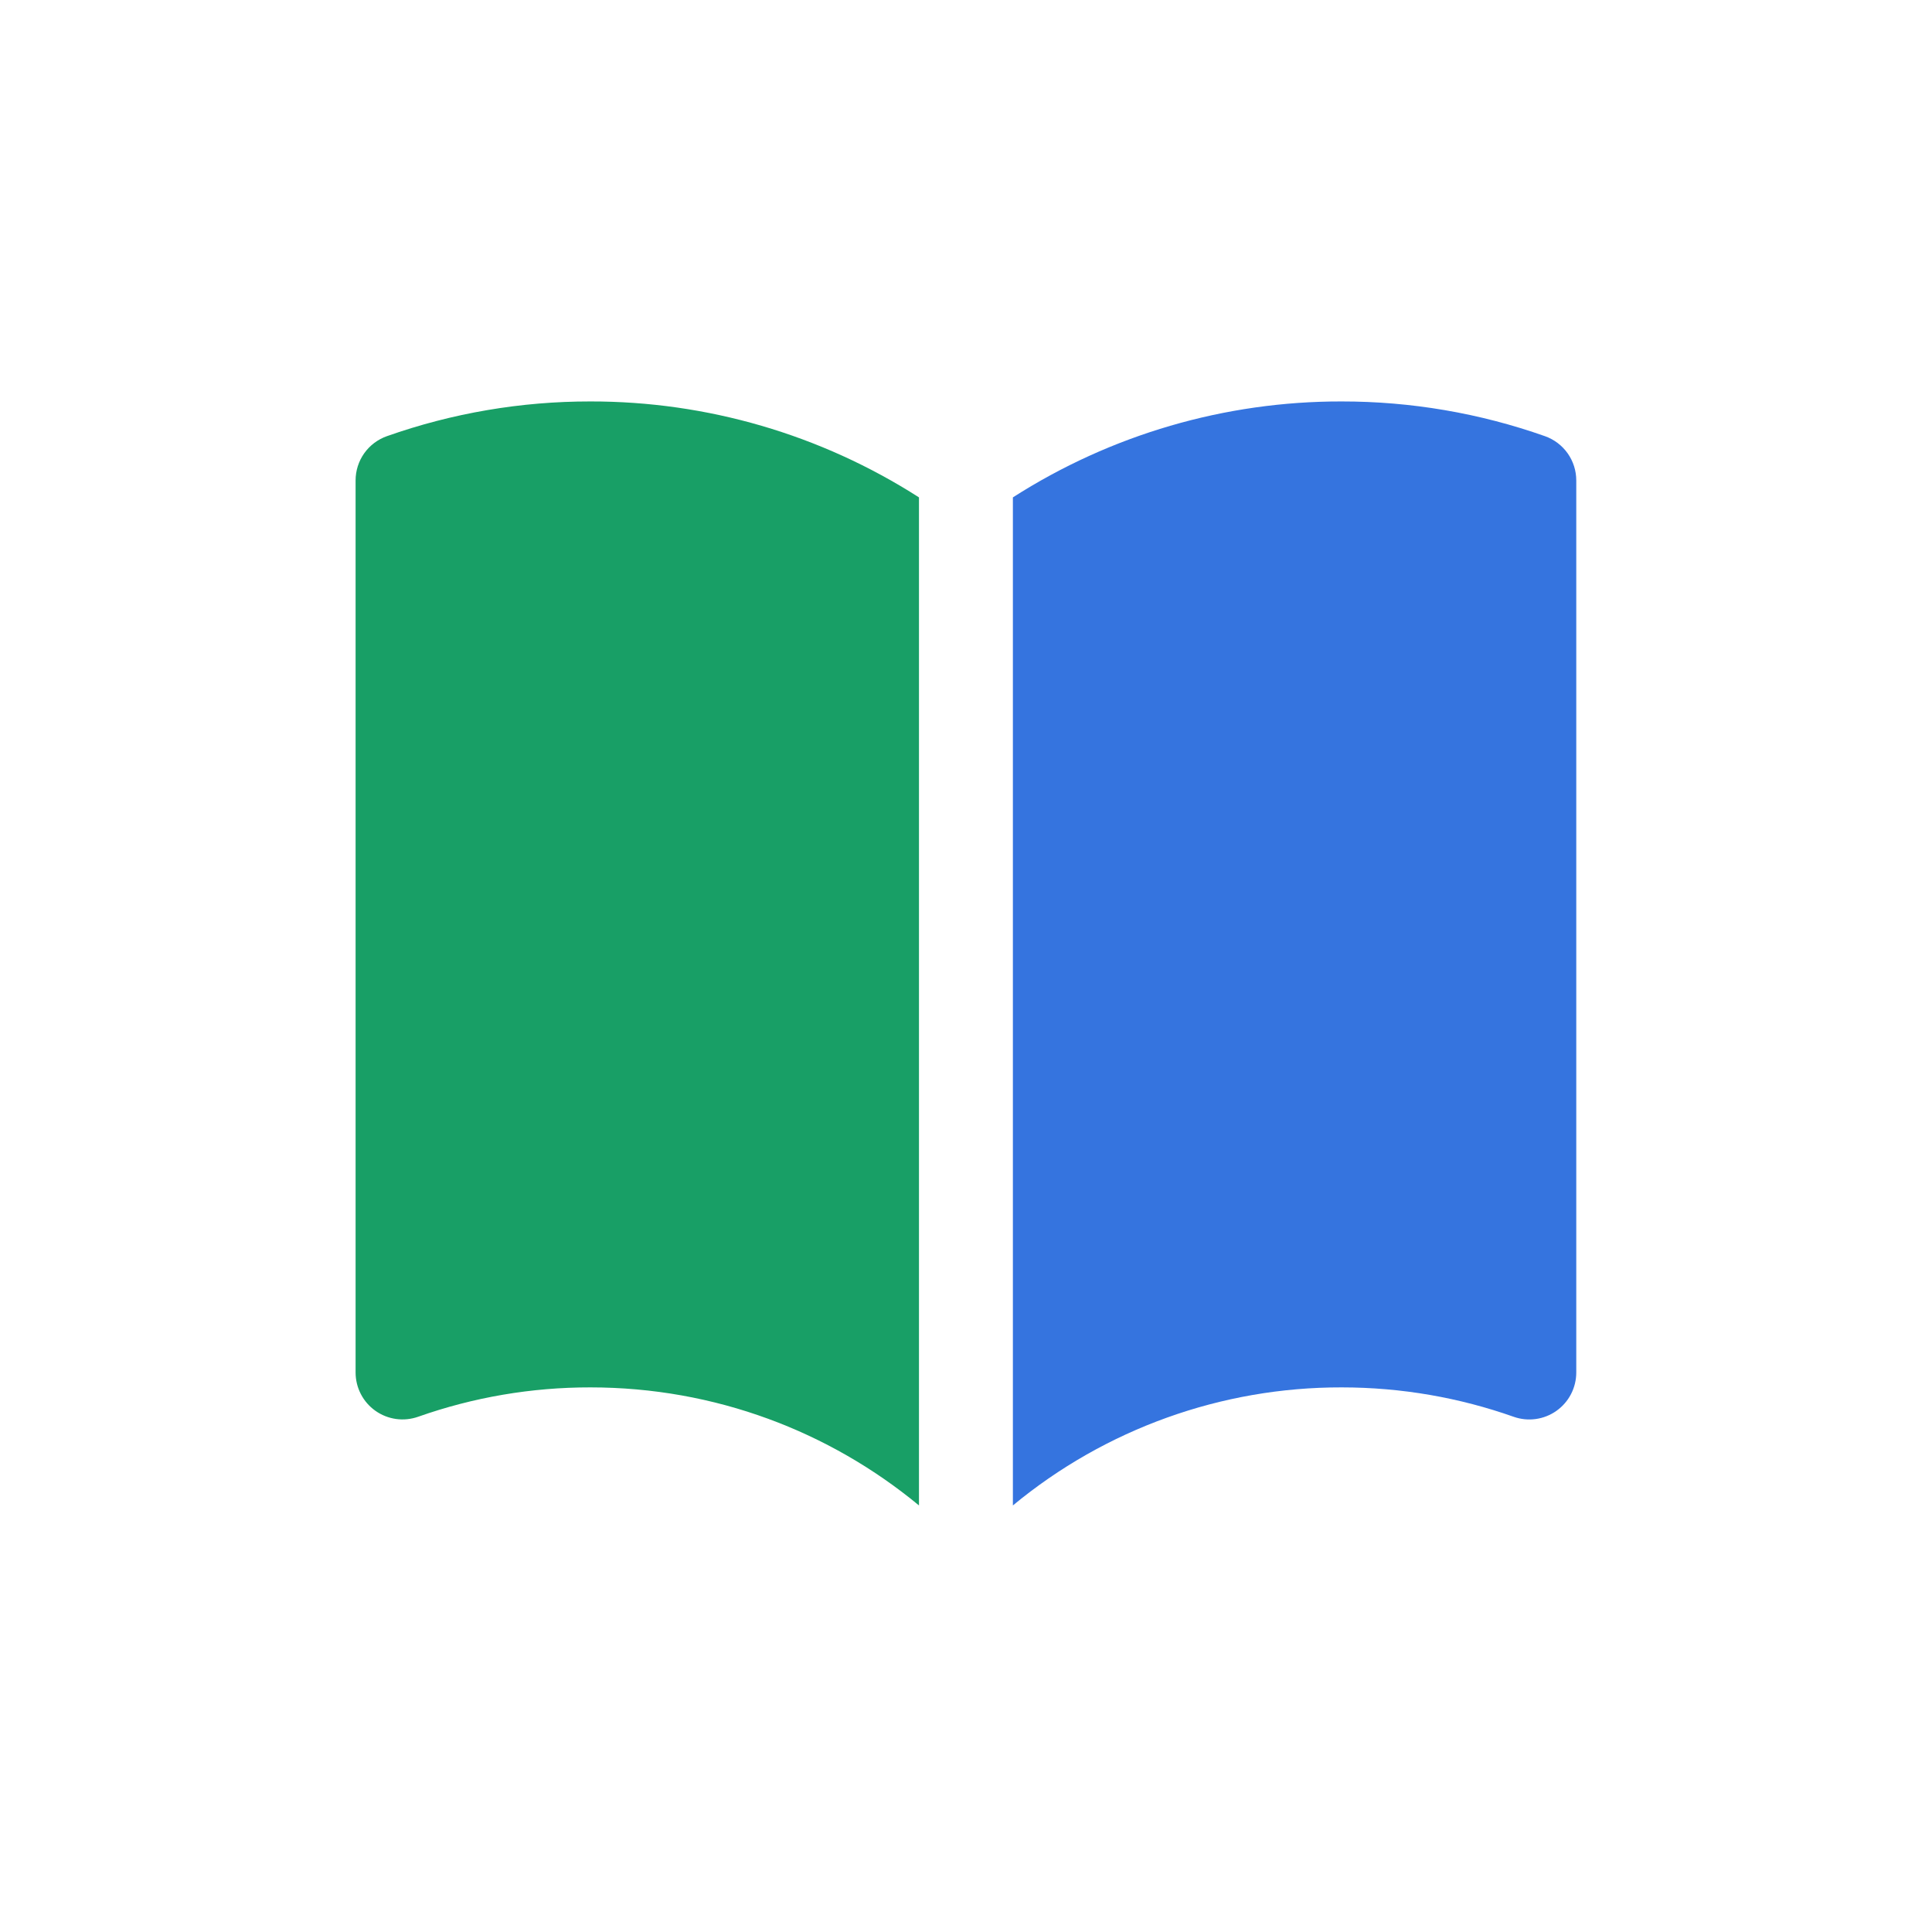
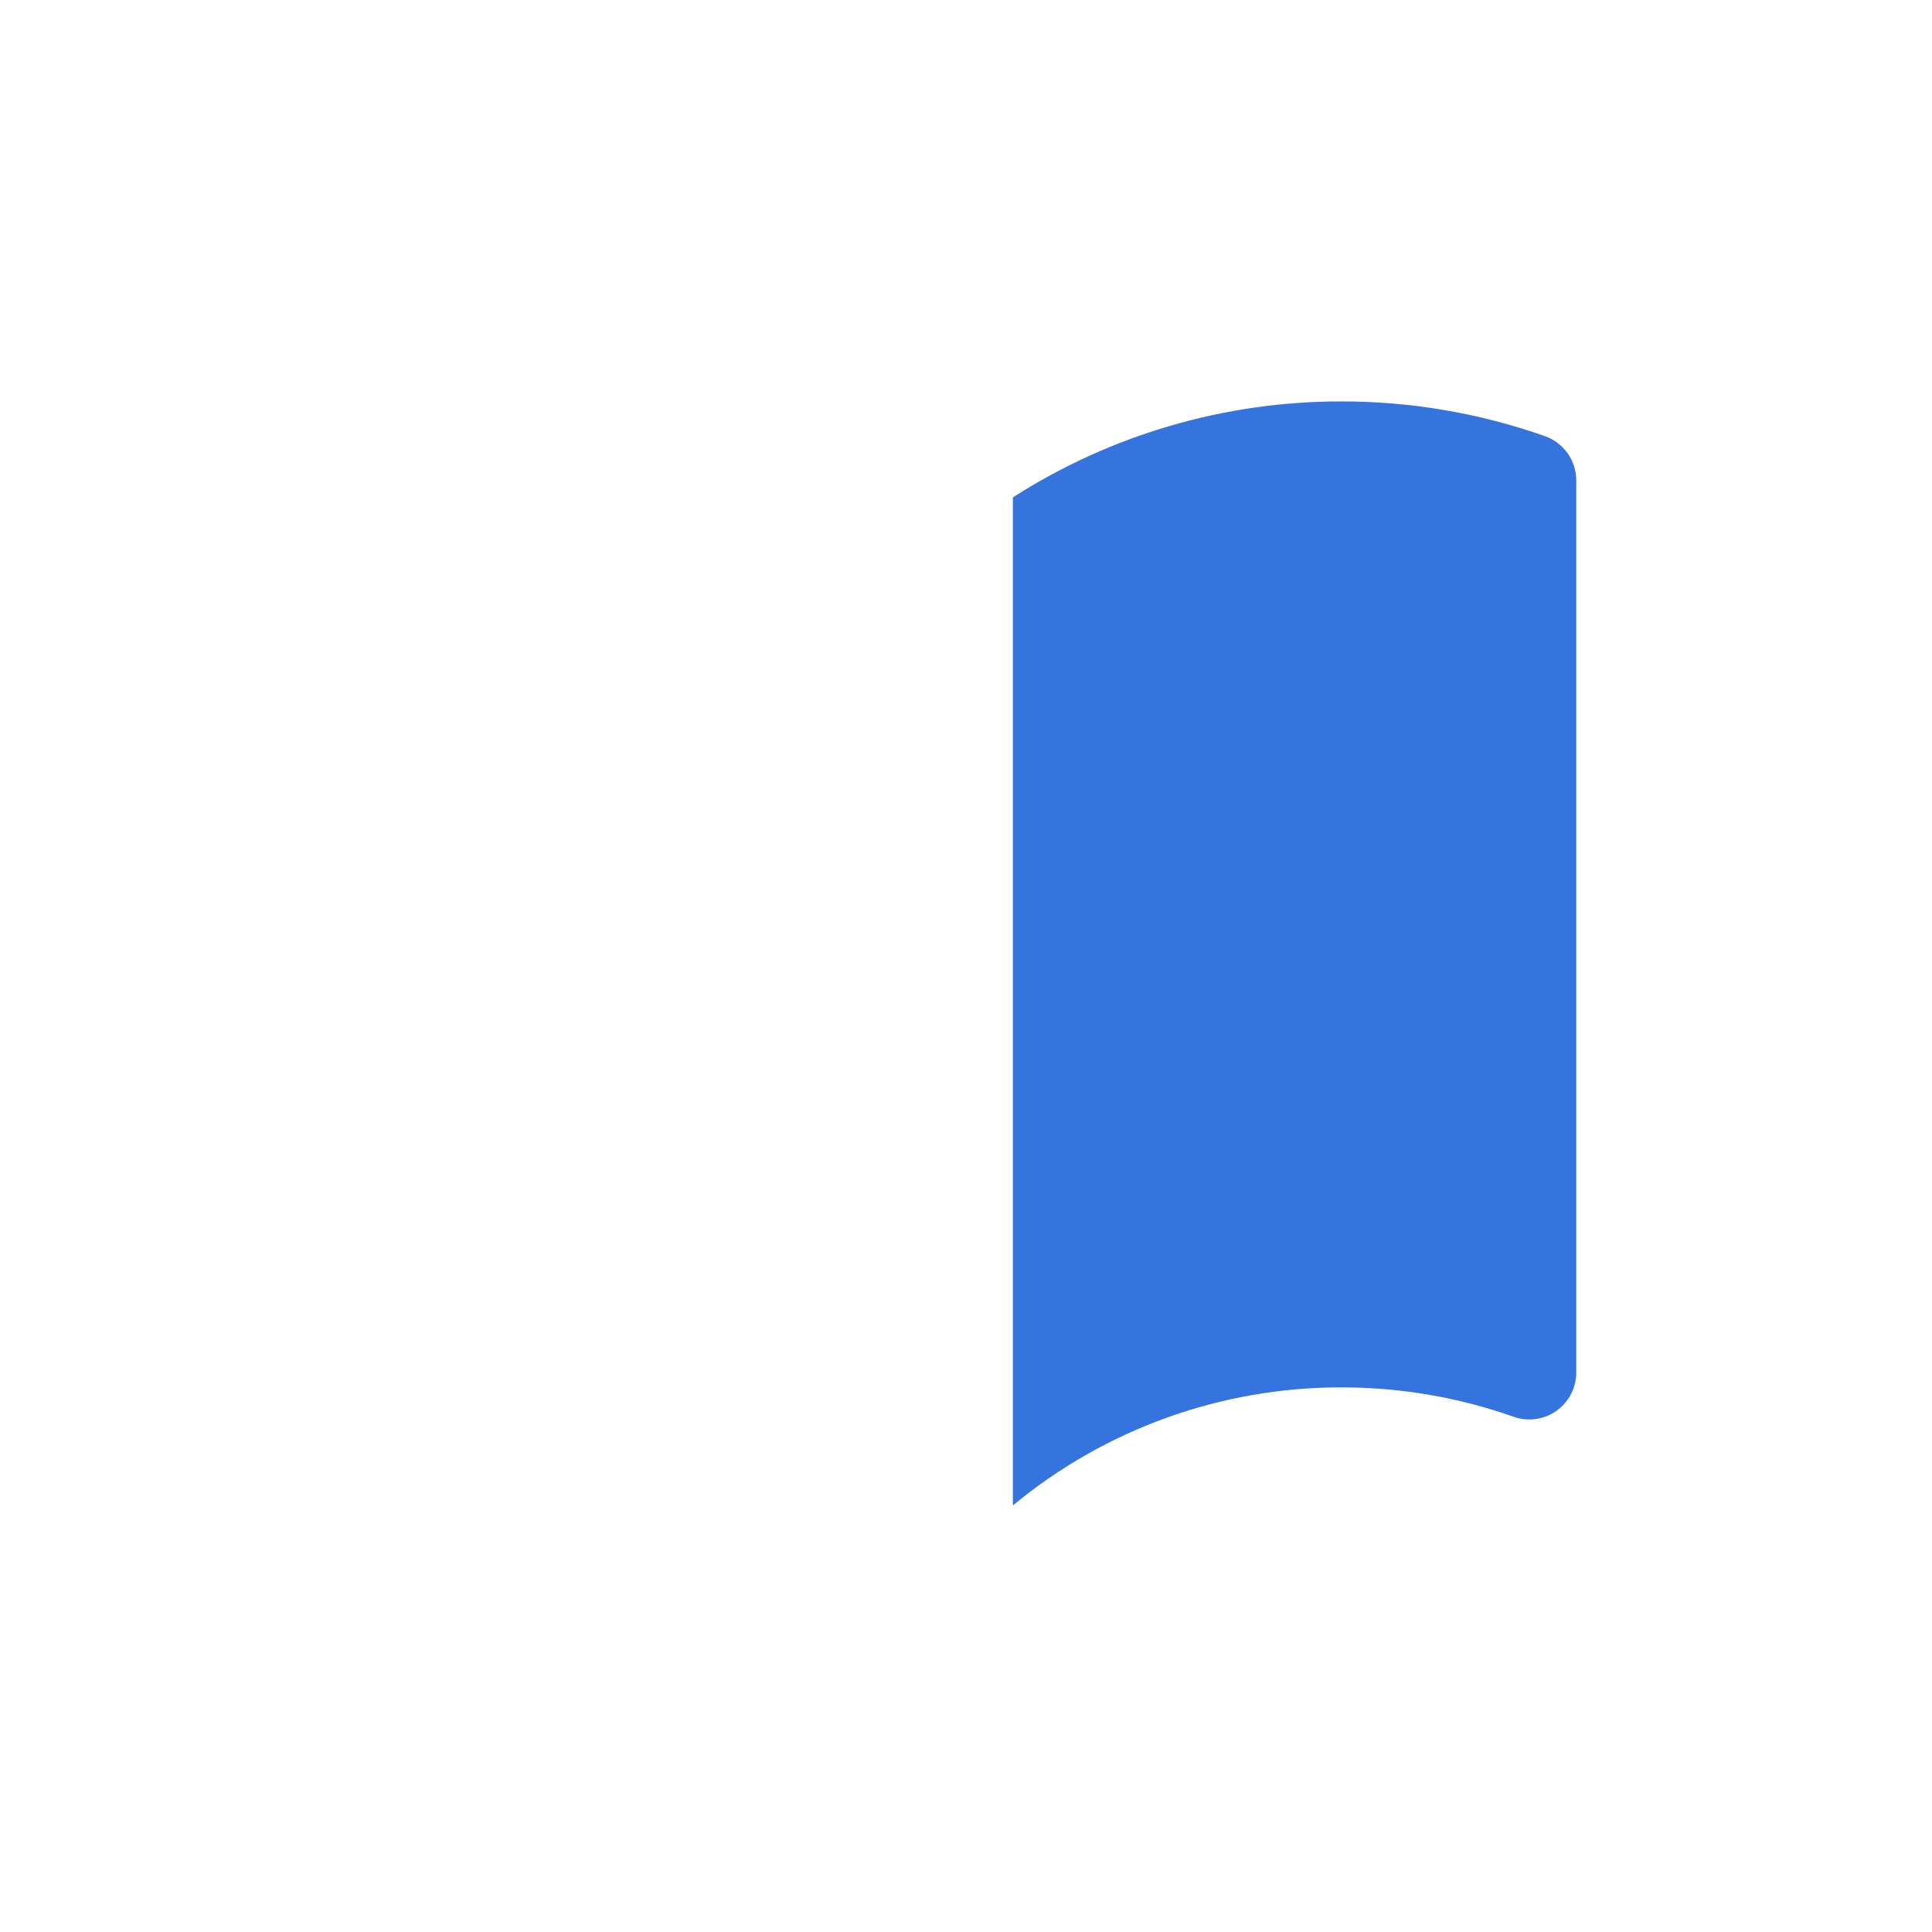
<svg xmlns="http://www.w3.org/2000/svg" width="56" height="56" viewBox="0 0 56 56" fill="none">
  <path d="M29.359 43.636C32.038 41.419 35.407 40.208 38.885 40.214C40.637 40.214 42.314 40.515 43.874 41.066C44.08 41.139 44.3 41.161 44.515 41.131C44.731 41.101 44.937 41.02 45.114 40.894C45.292 40.768 45.437 40.602 45.537 40.408C45.637 40.214 45.689 40 45.689 39.782V13.926C45.689 13.644 45.602 13.37 45.439 13.14C45.276 12.91 45.047 12.737 44.782 12.643C42.887 11.974 40.893 11.634 38.885 11.636C35.508 11.631 32.202 12.596 29.359 14.417V43.636Z" fill="#3574DF" />
-   <path d="M26.637 14.417C23.794 12.596 20.487 11.631 17.111 11.636C15.102 11.634 13.108 11.974 11.214 12.643C10.949 12.737 10.719 12.91 10.556 13.14C10.394 13.37 10.307 13.644 10.307 13.926V39.782C10.307 39.999 10.359 40.214 10.459 40.407C10.559 40.601 10.704 40.767 10.882 40.893C11.06 41.019 11.265 41.1 11.481 41.13C11.696 41.16 11.916 41.137 12.121 41.065C13.724 40.499 15.411 40.212 17.111 40.214C20.731 40.214 24.048 41.496 26.637 43.636V14.417Z" fill="#189F66" />
</svg>